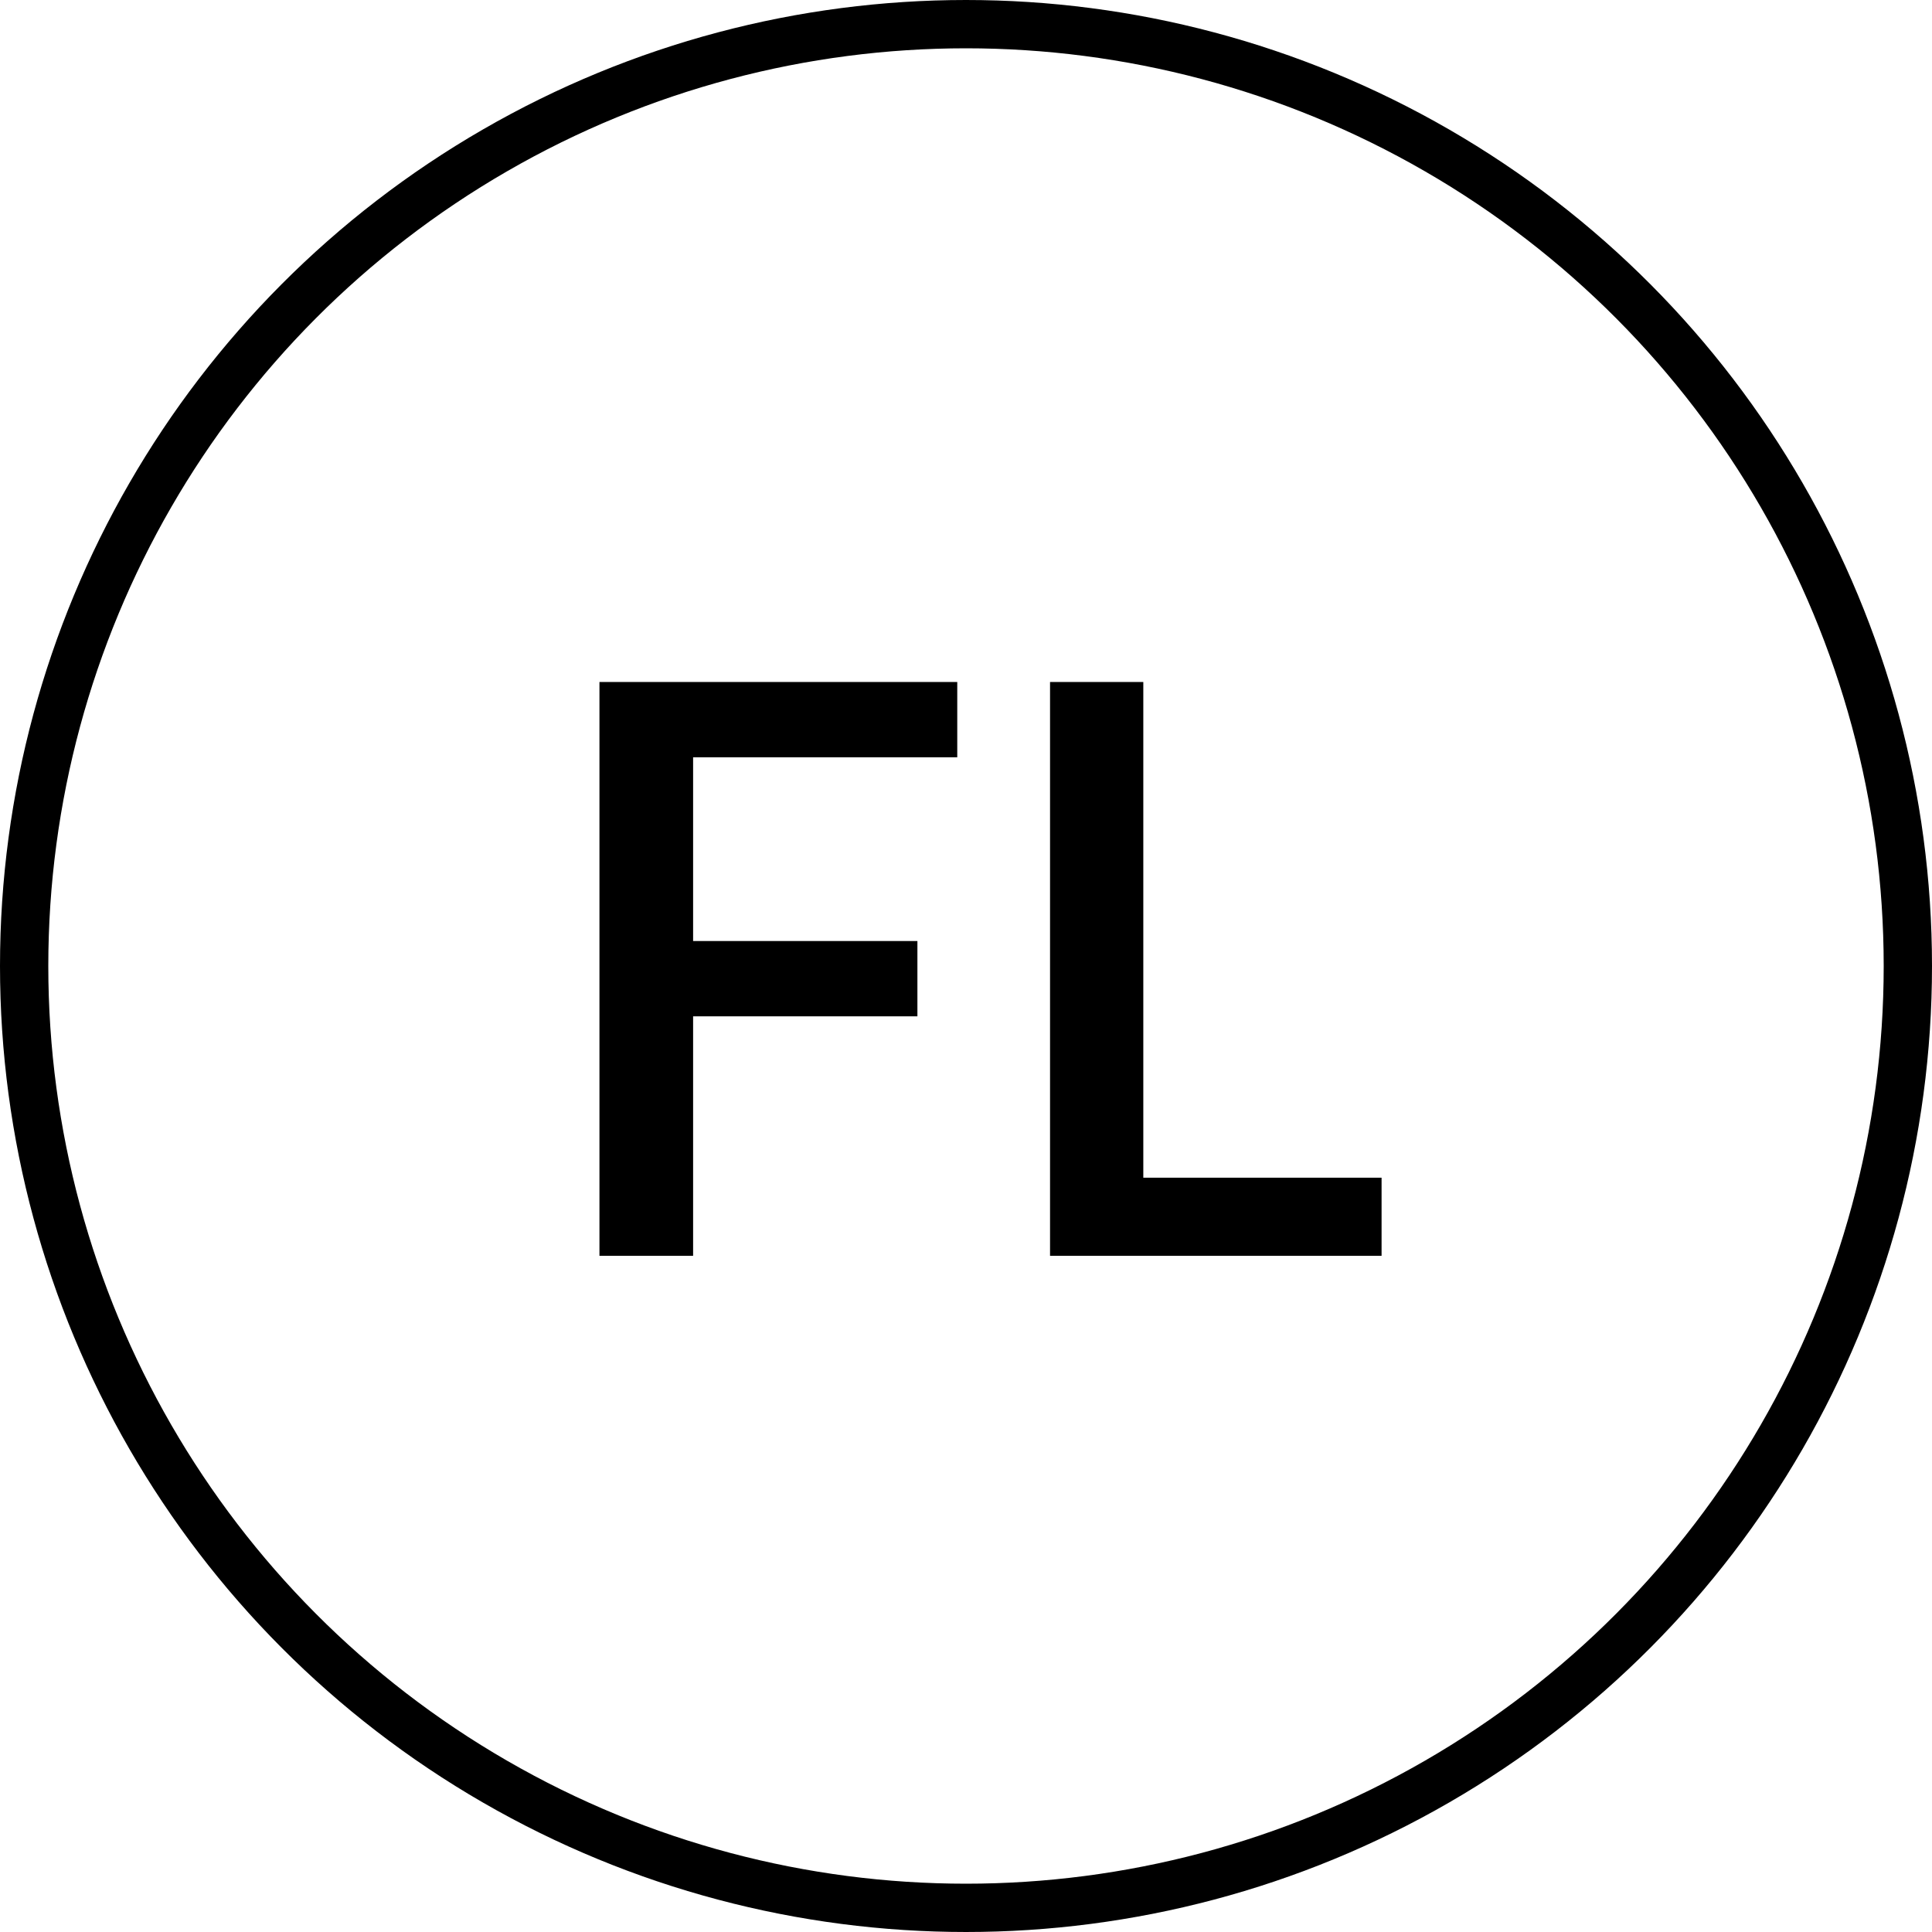
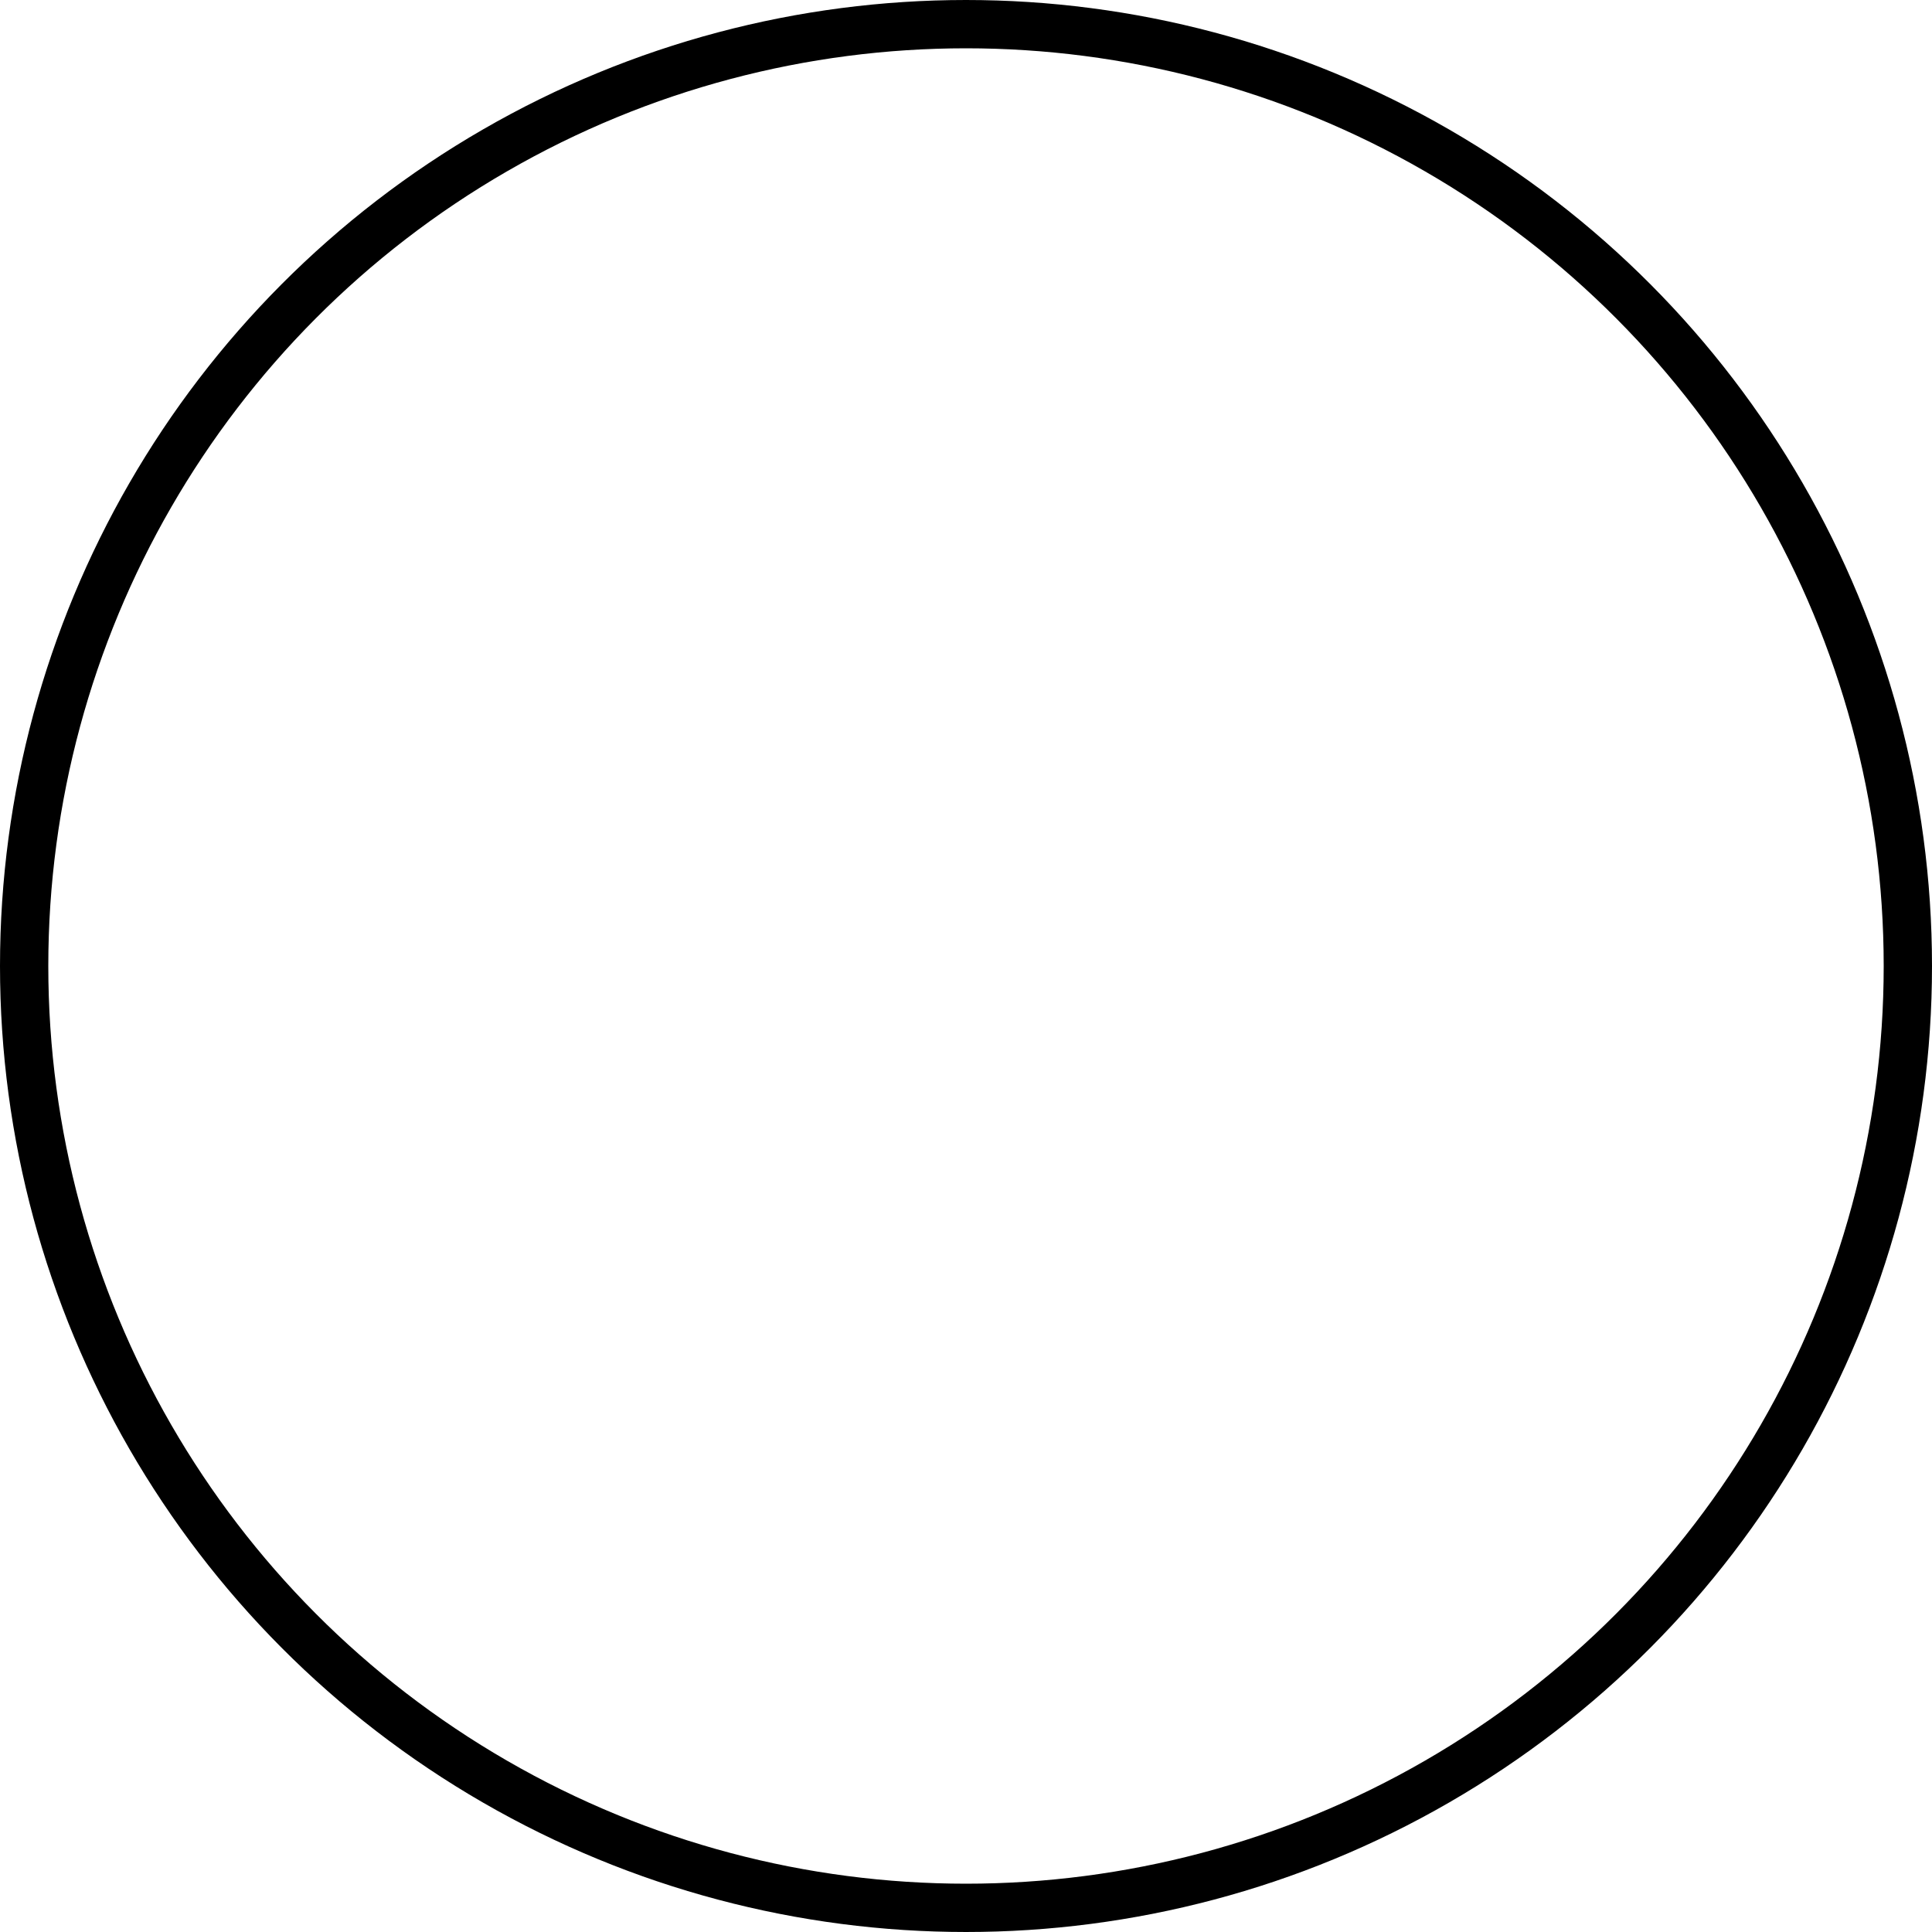
<svg xmlns="http://www.w3.org/2000/svg" width="40" height="40" viewBox="0 0 40 40" fill="none">
  <circle cx="20" cy="20" r="19.5" stroke="black" />
-   <path d="M14.35 15.679V19.483H18.994V21.042H14.35V26H12.411V14.12H19.819V15.679H14.35ZM28.604 24.383V26H21.74V14.12H23.671V24.383H28.604Z" fill="black" />
</svg>